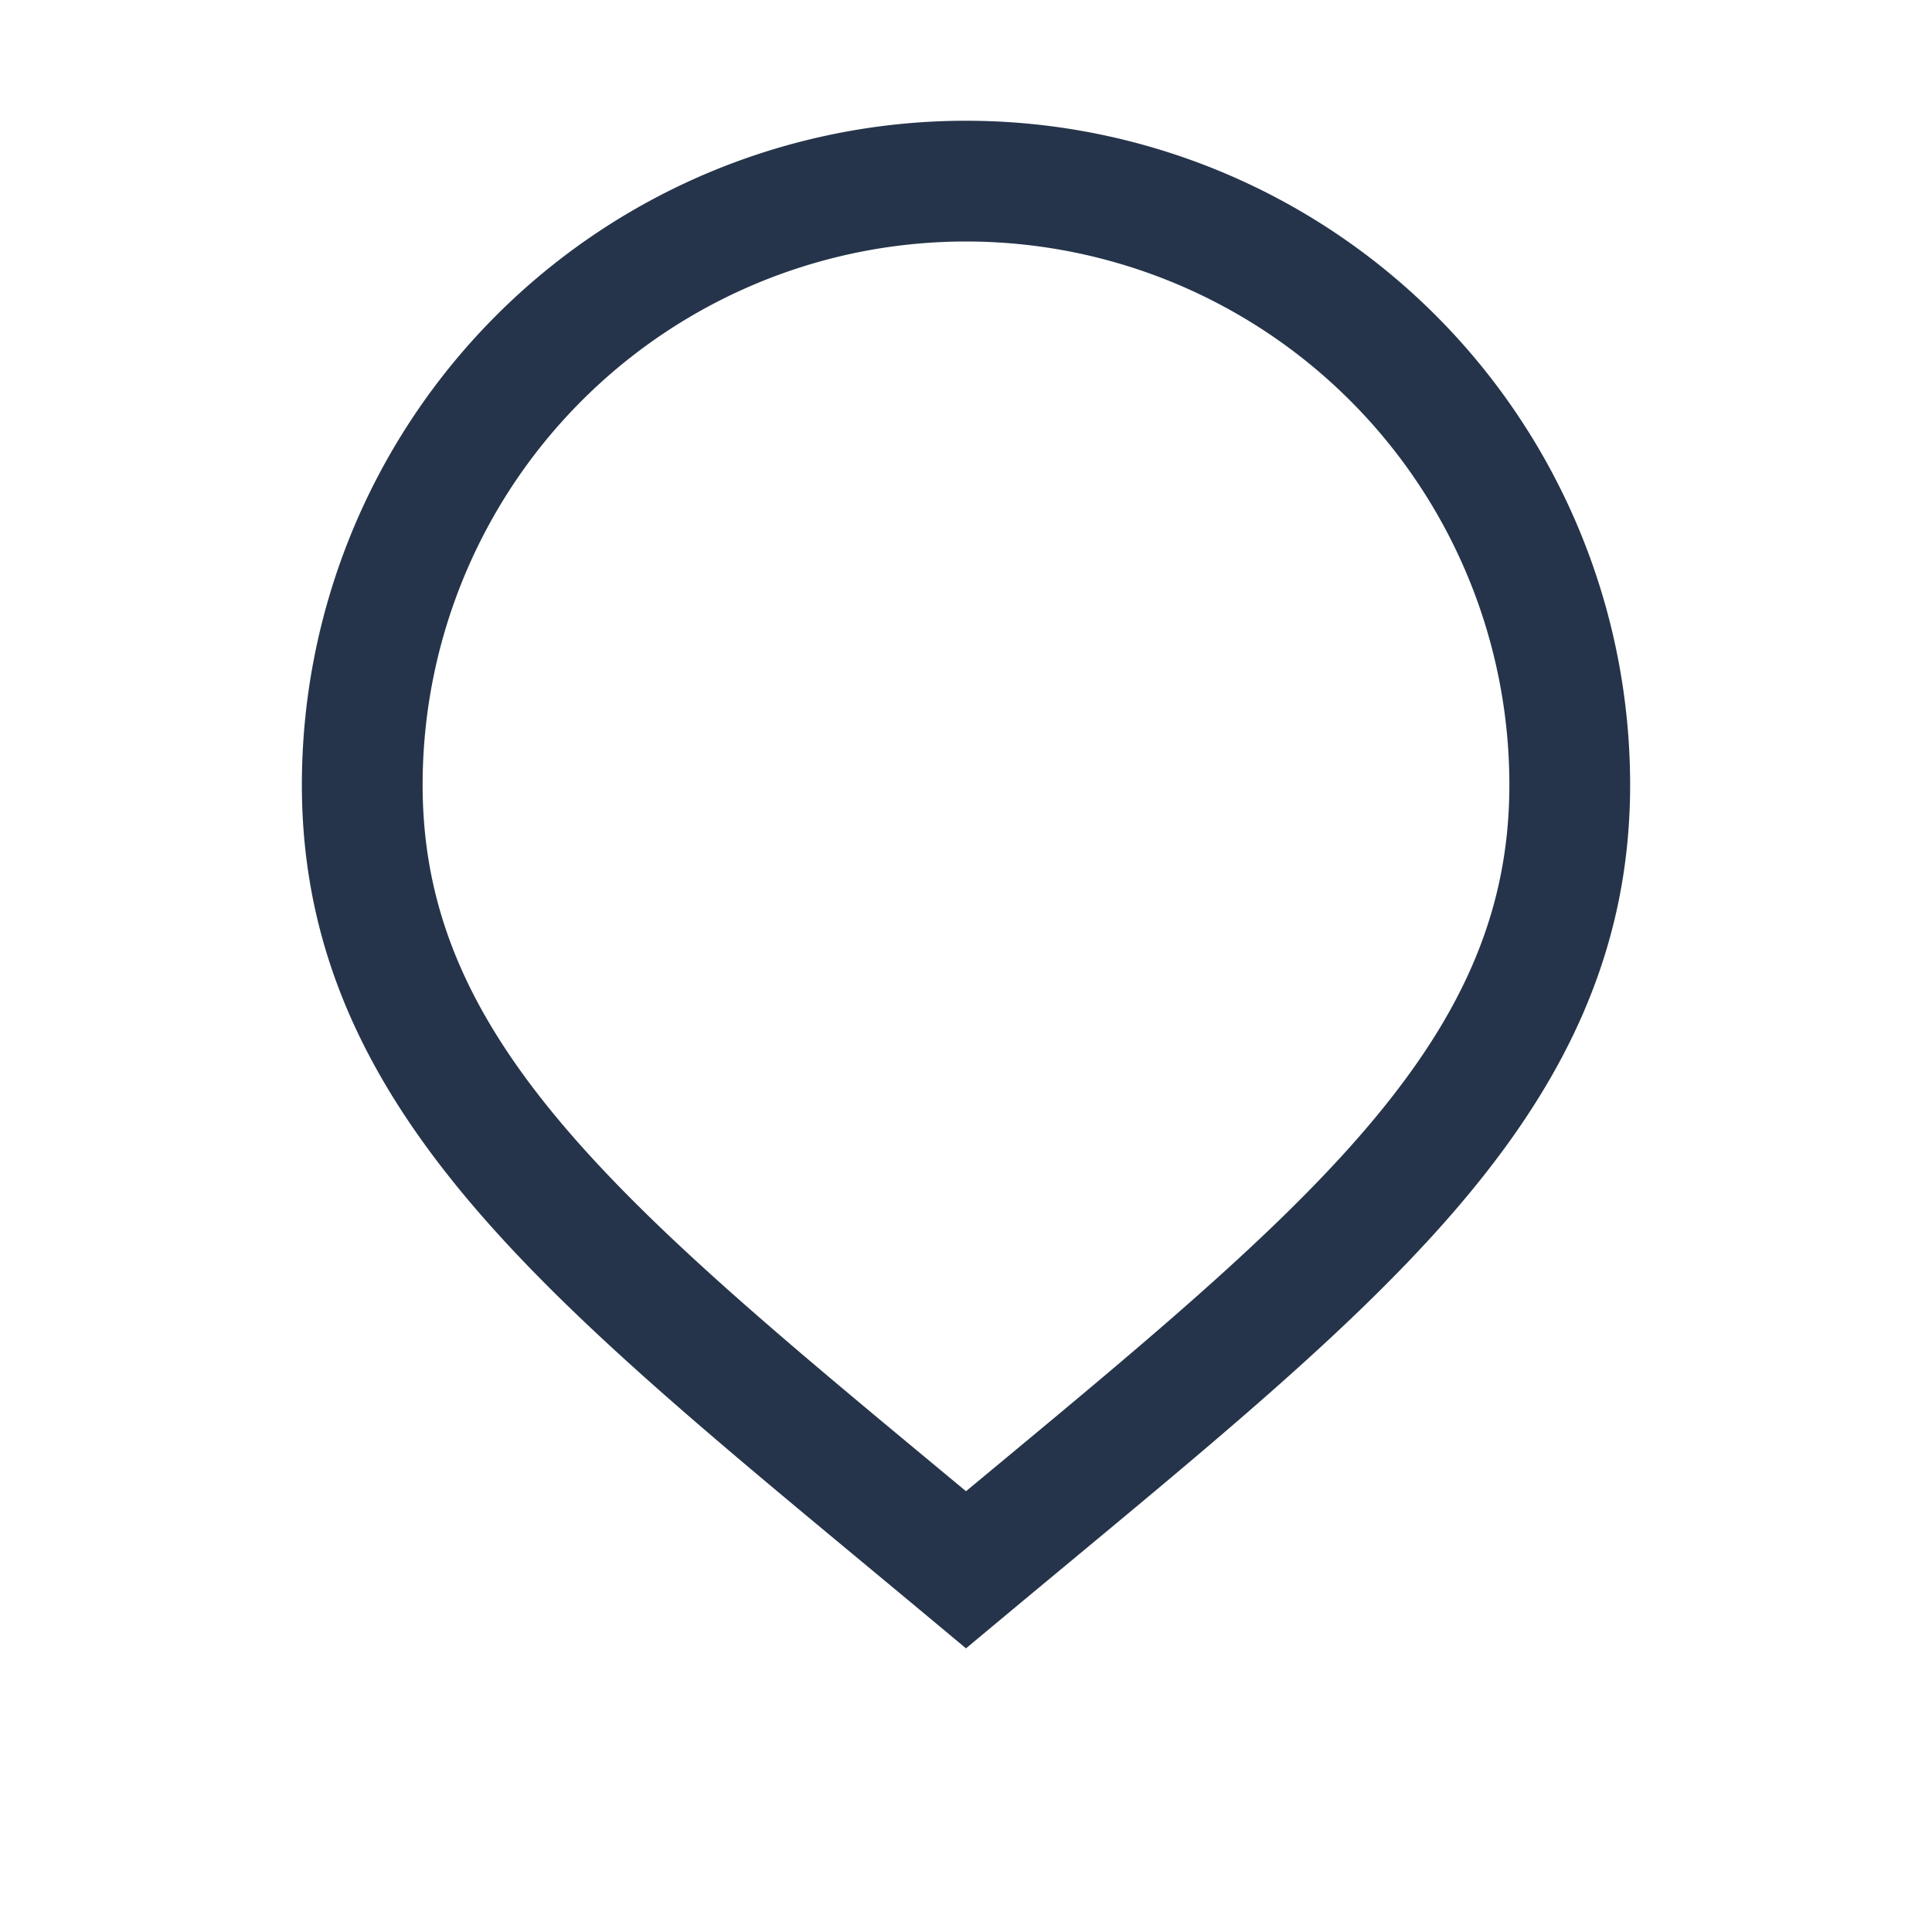
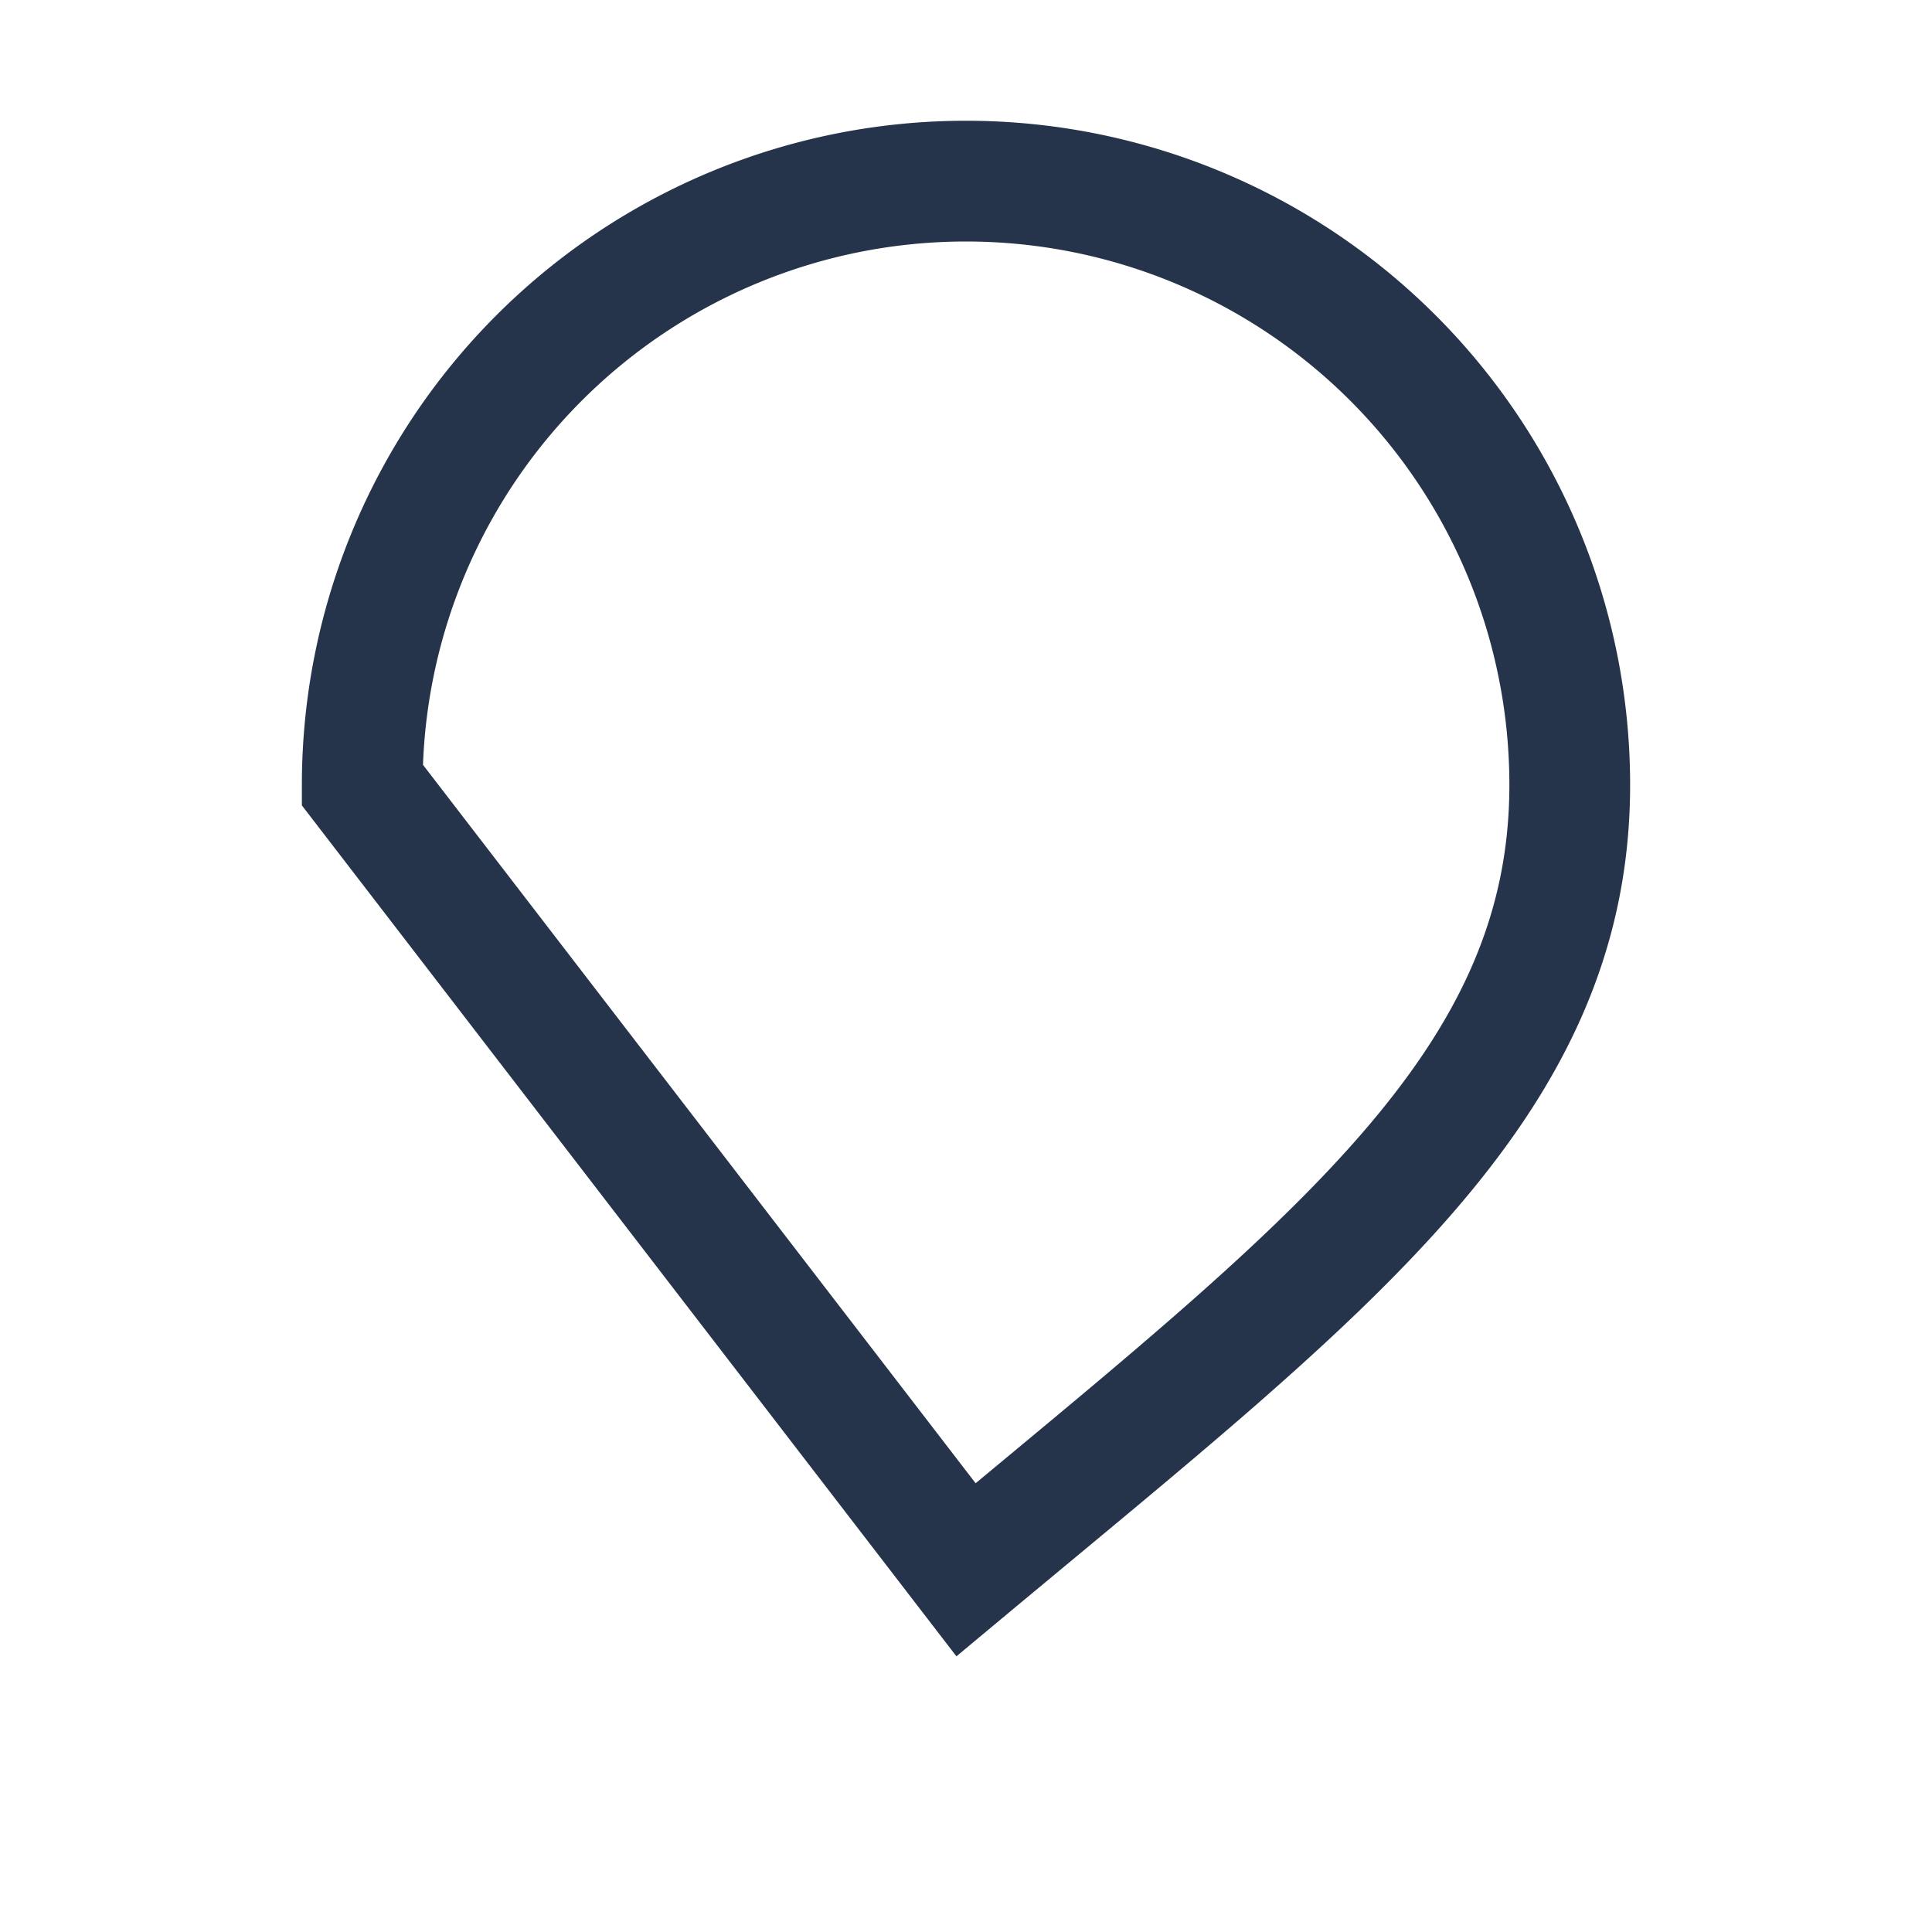
<svg xmlns="http://www.w3.org/2000/svg" width="32" height="32" viewBox="0 0 32 32">
-   <path d="M16 26c6-5 10-8 10-13a10 10 0 1 0-20 0c0 5 4 8 10 13z" fill="none" stroke="#25344A" stroke-width="2" />
+   <path d="M16 26c6-5 10-8 10-13a10 10 0 1 0-20 0z" fill="none" stroke="#25344A" stroke-width="2" />
</svg>